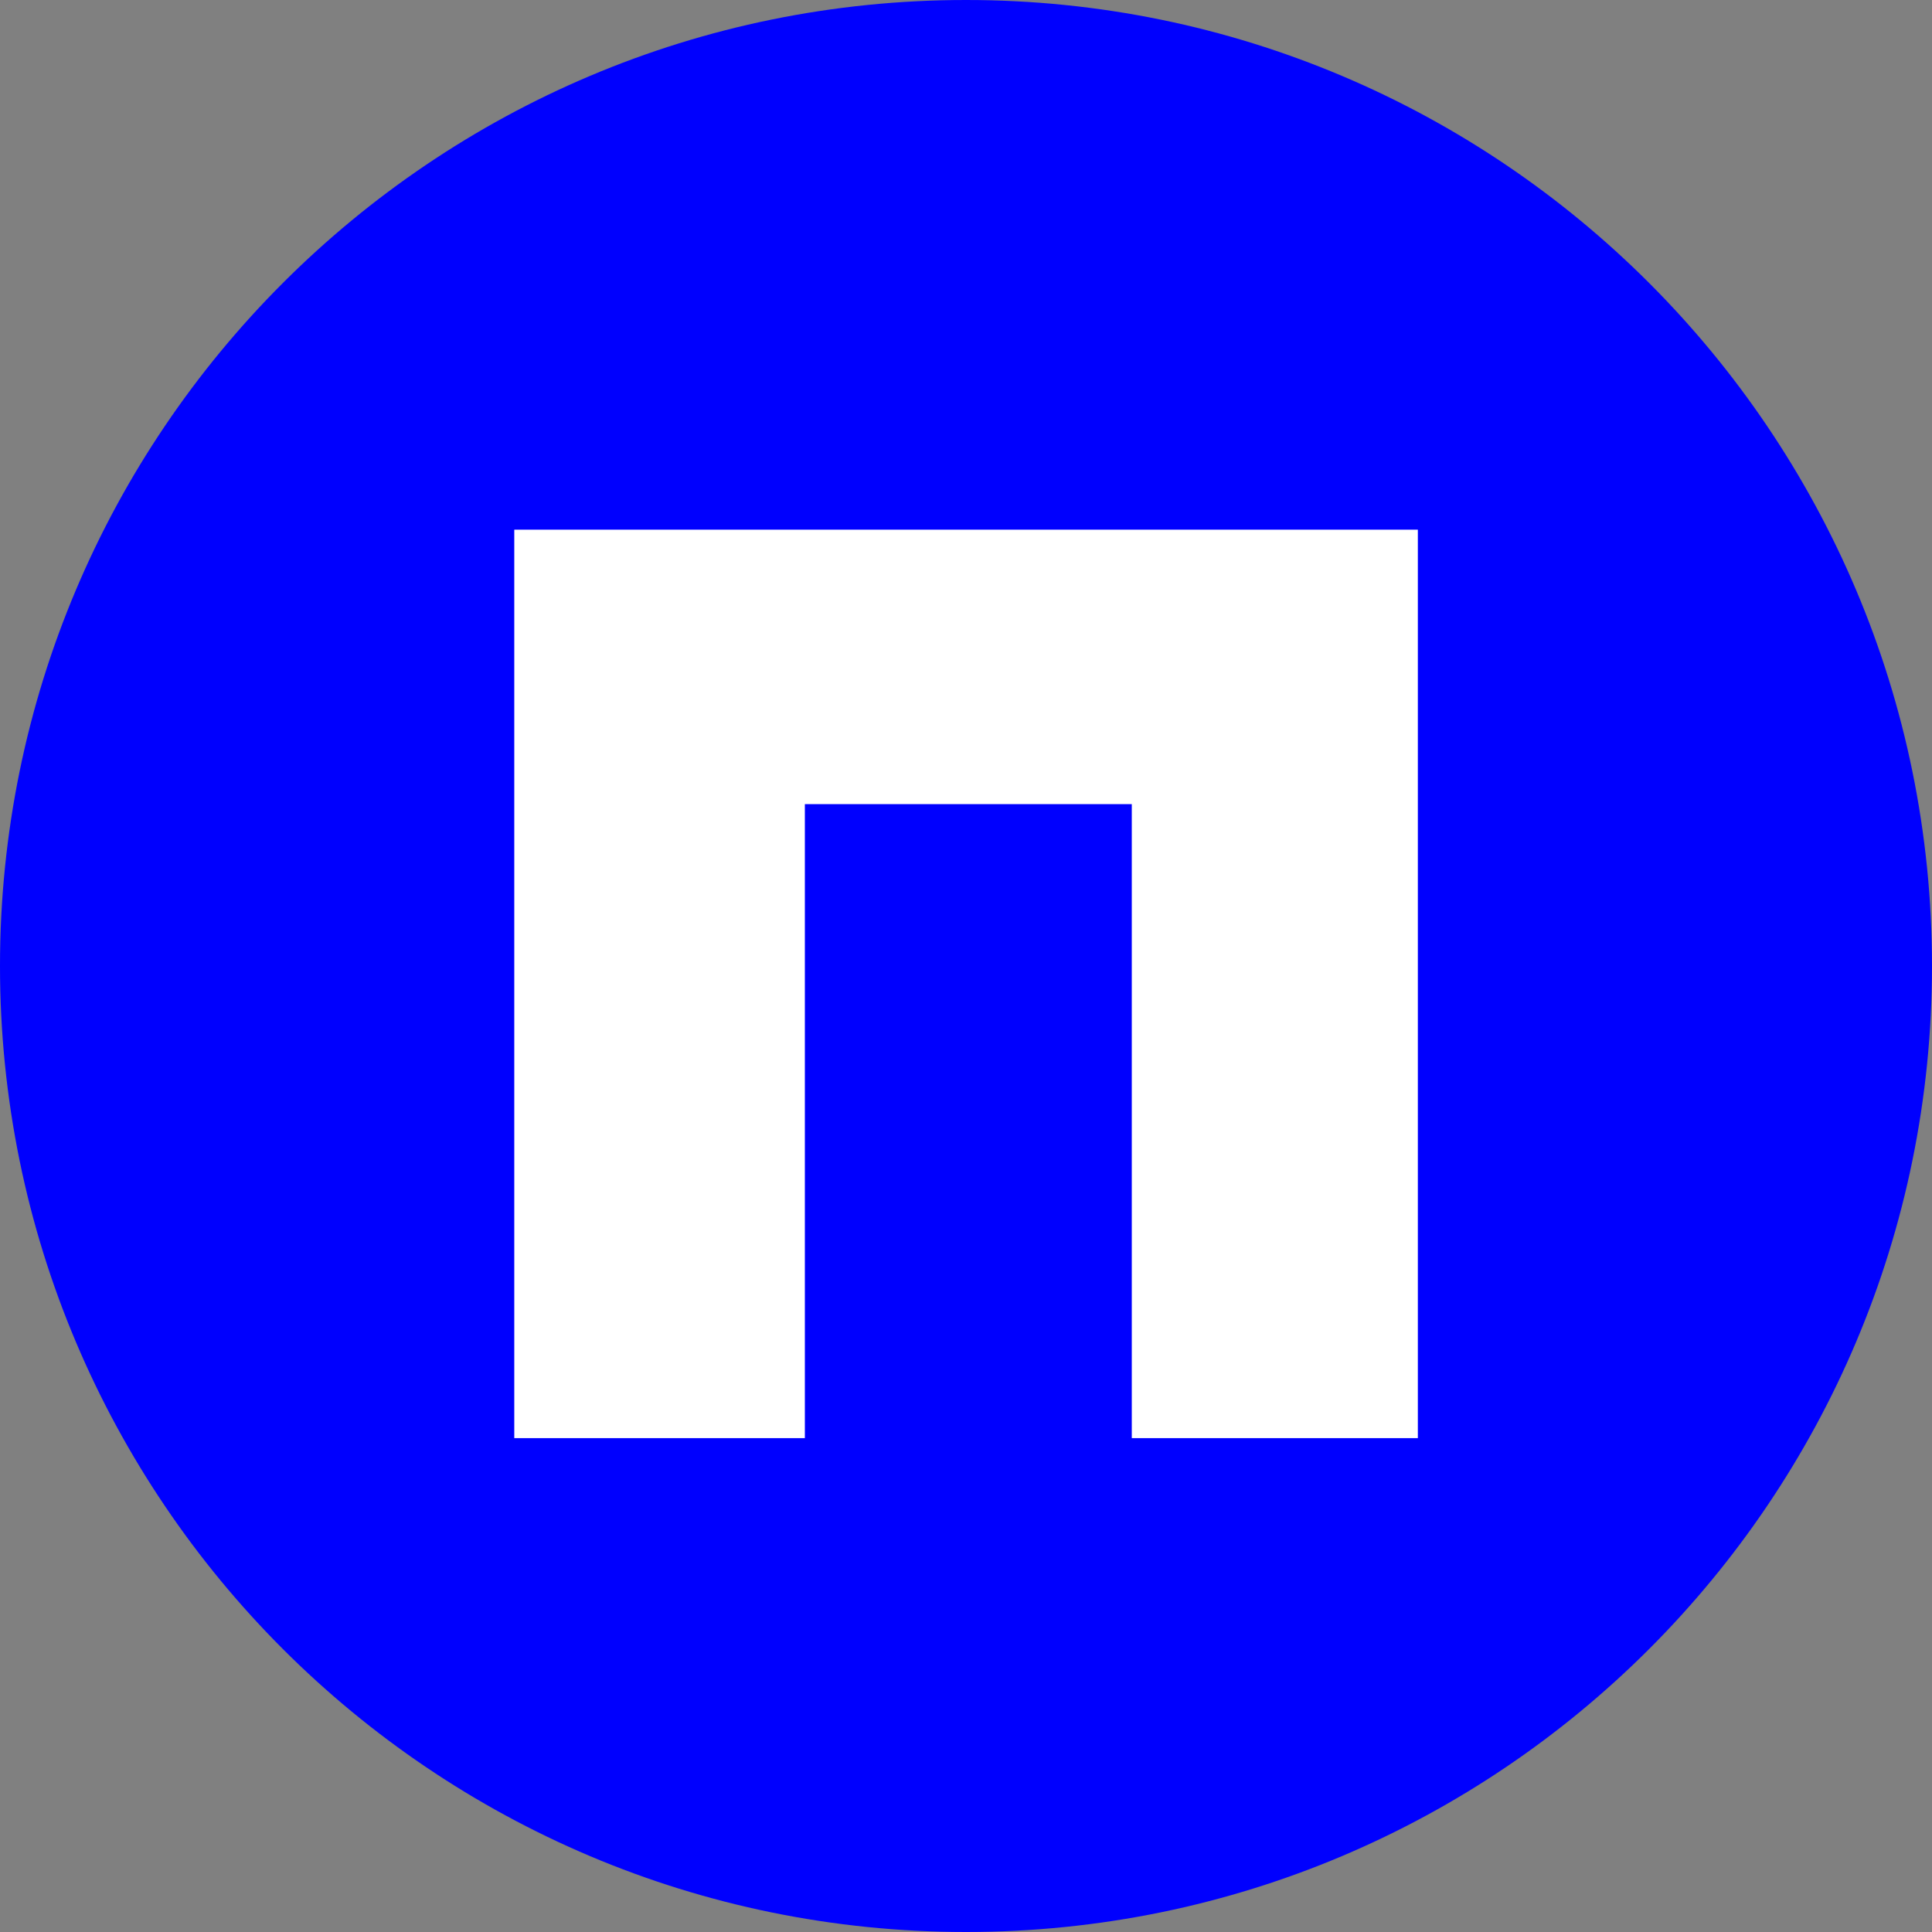
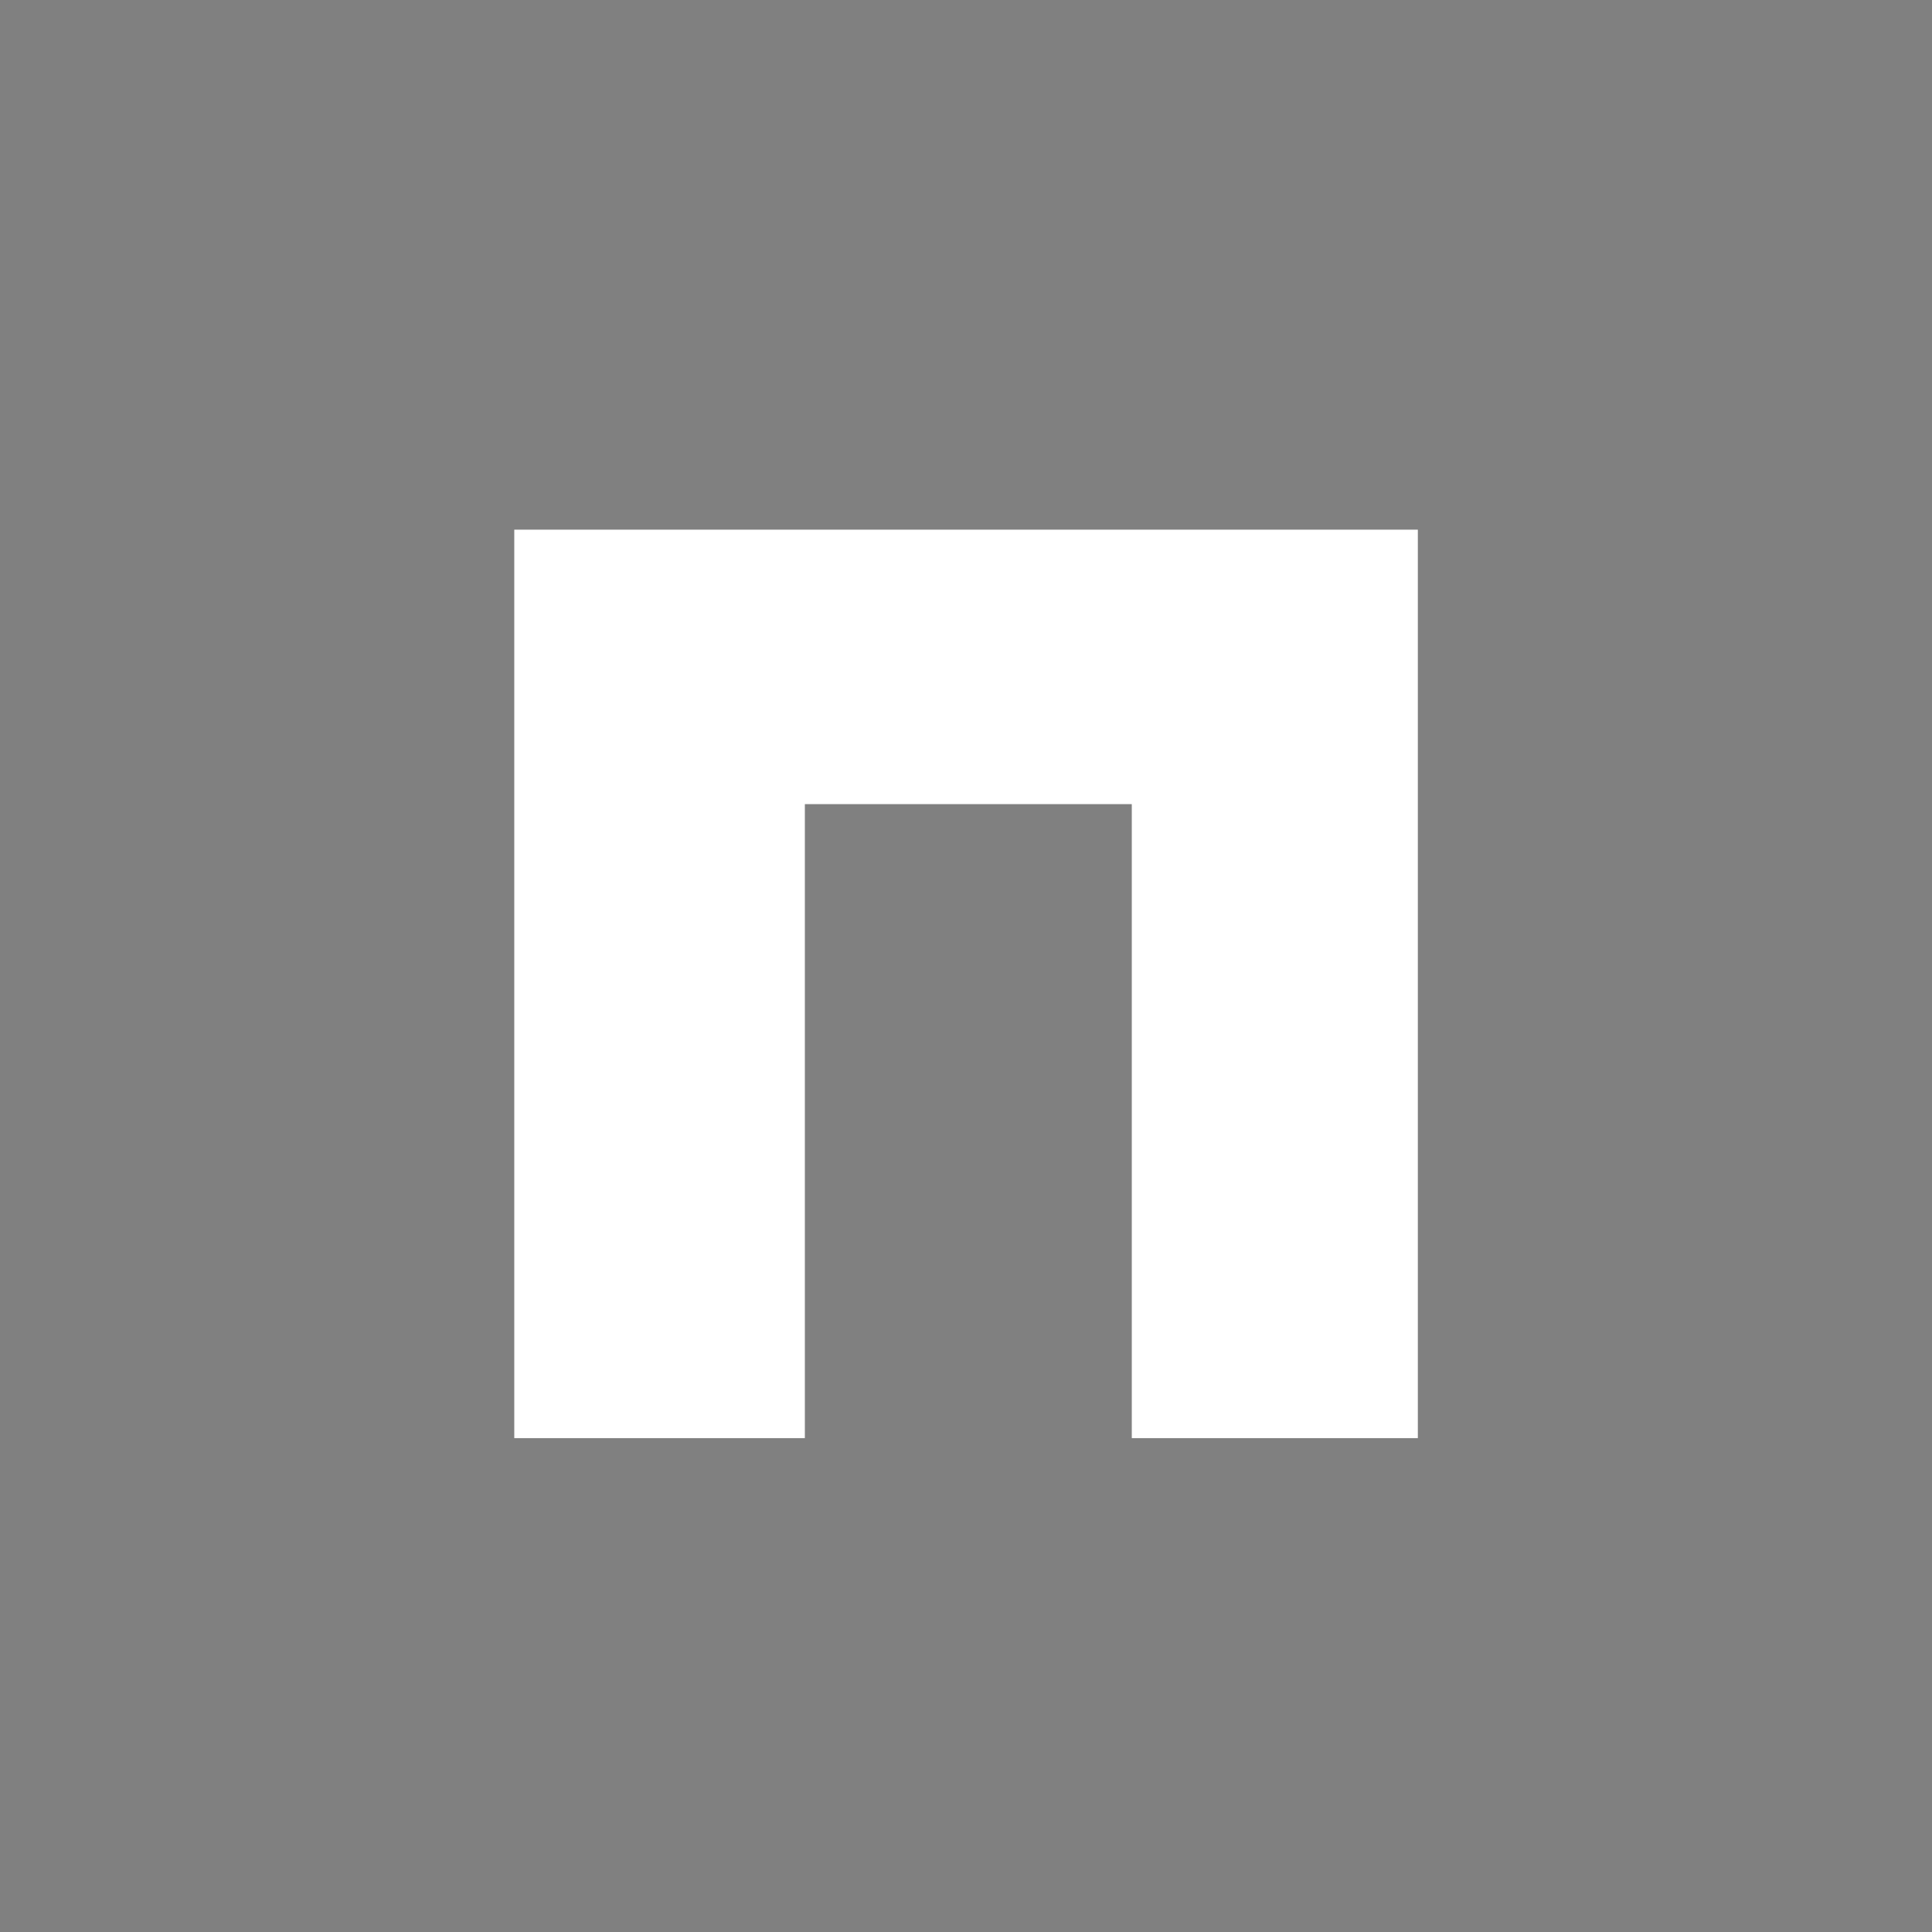
<svg xmlns="http://www.w3.org/2000/svg" width="32" height="32" viewBox="0 0 32 32" fill="none">
  <rect x="0" y="0" width="32" height="32" fill="#808080" stroke="none" />
  <g clip-path="url(#clip0_4559_23)">
-     <path d="M16 32C24.837 32 32 24.837 32 16C32 7.163 24.837 0 16 0C7.163 0 0 7.163 0 16C0 24.837 7.163 32 16 32Z" fill="#0000FE" />
    <path d="M8.518 8.773V23.82H13.331V13.319H18.746V23.82H23.484V8.773H8.518Z" fill="white" />
  </g>
  <defs>
    <clipPath id="clip0_4559_23">
      <rect width="32" height="32" fill="white" />
    </clipPath>
  </defs>
</svg>